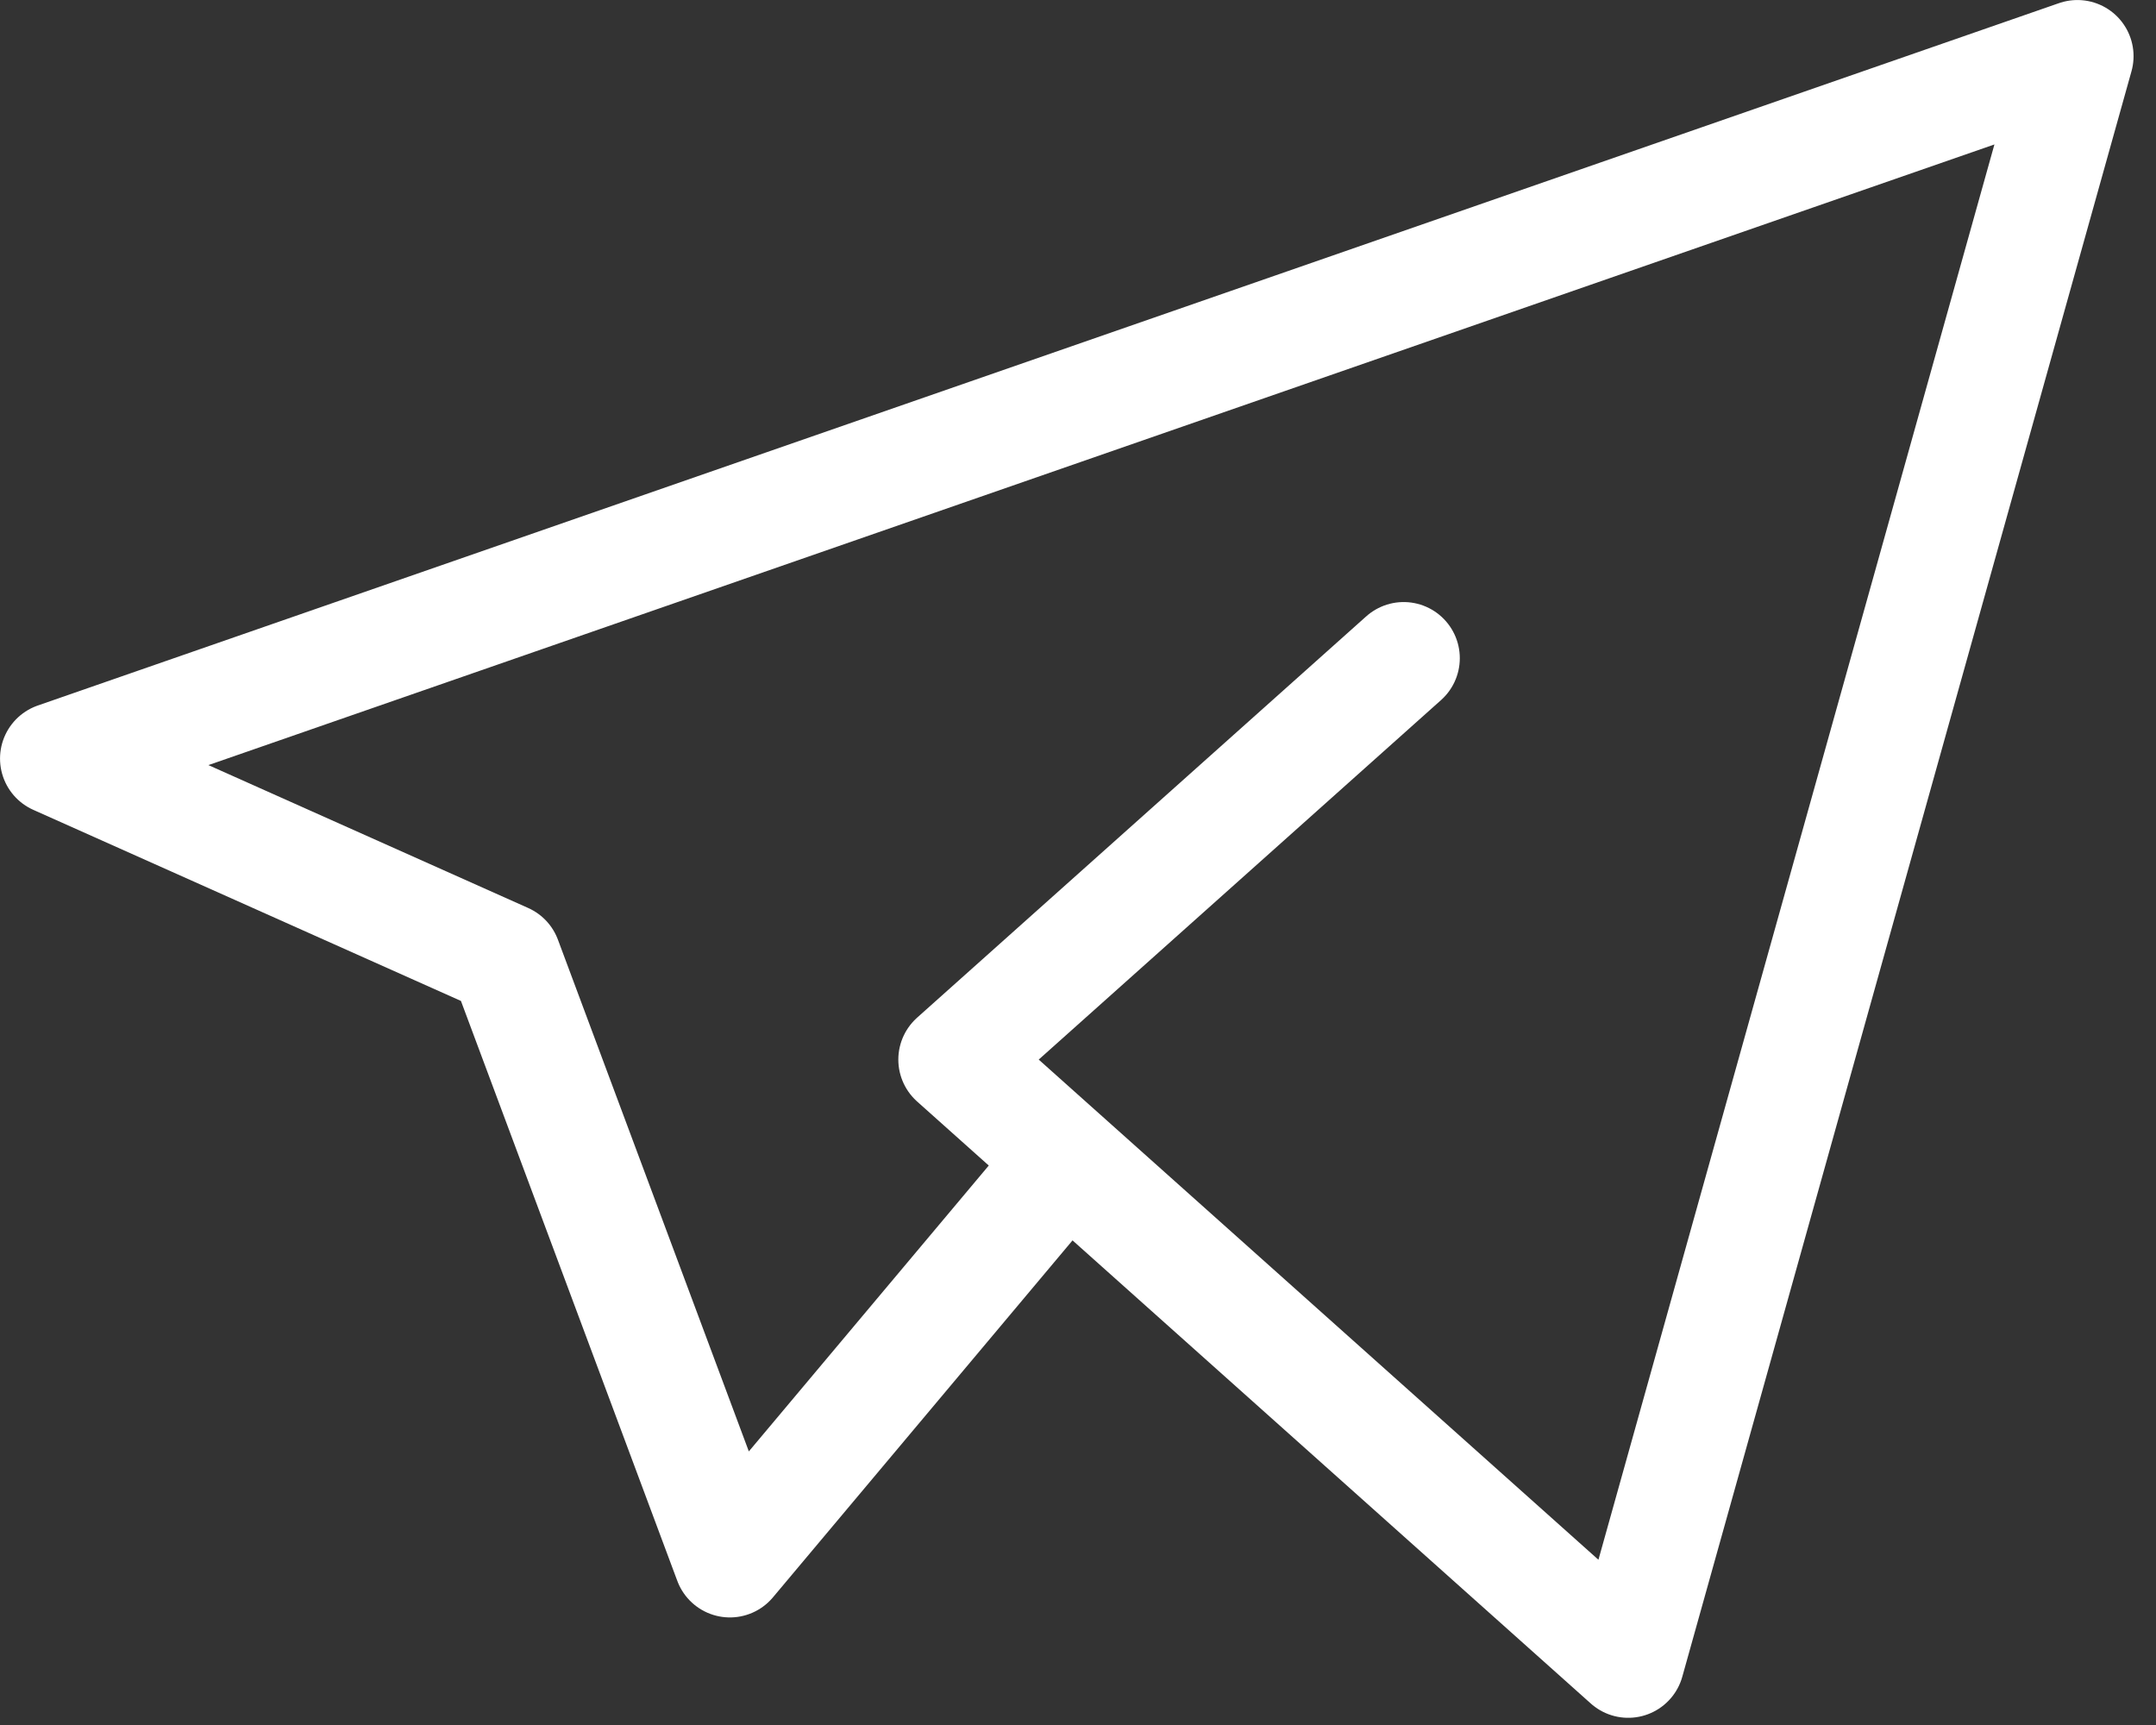
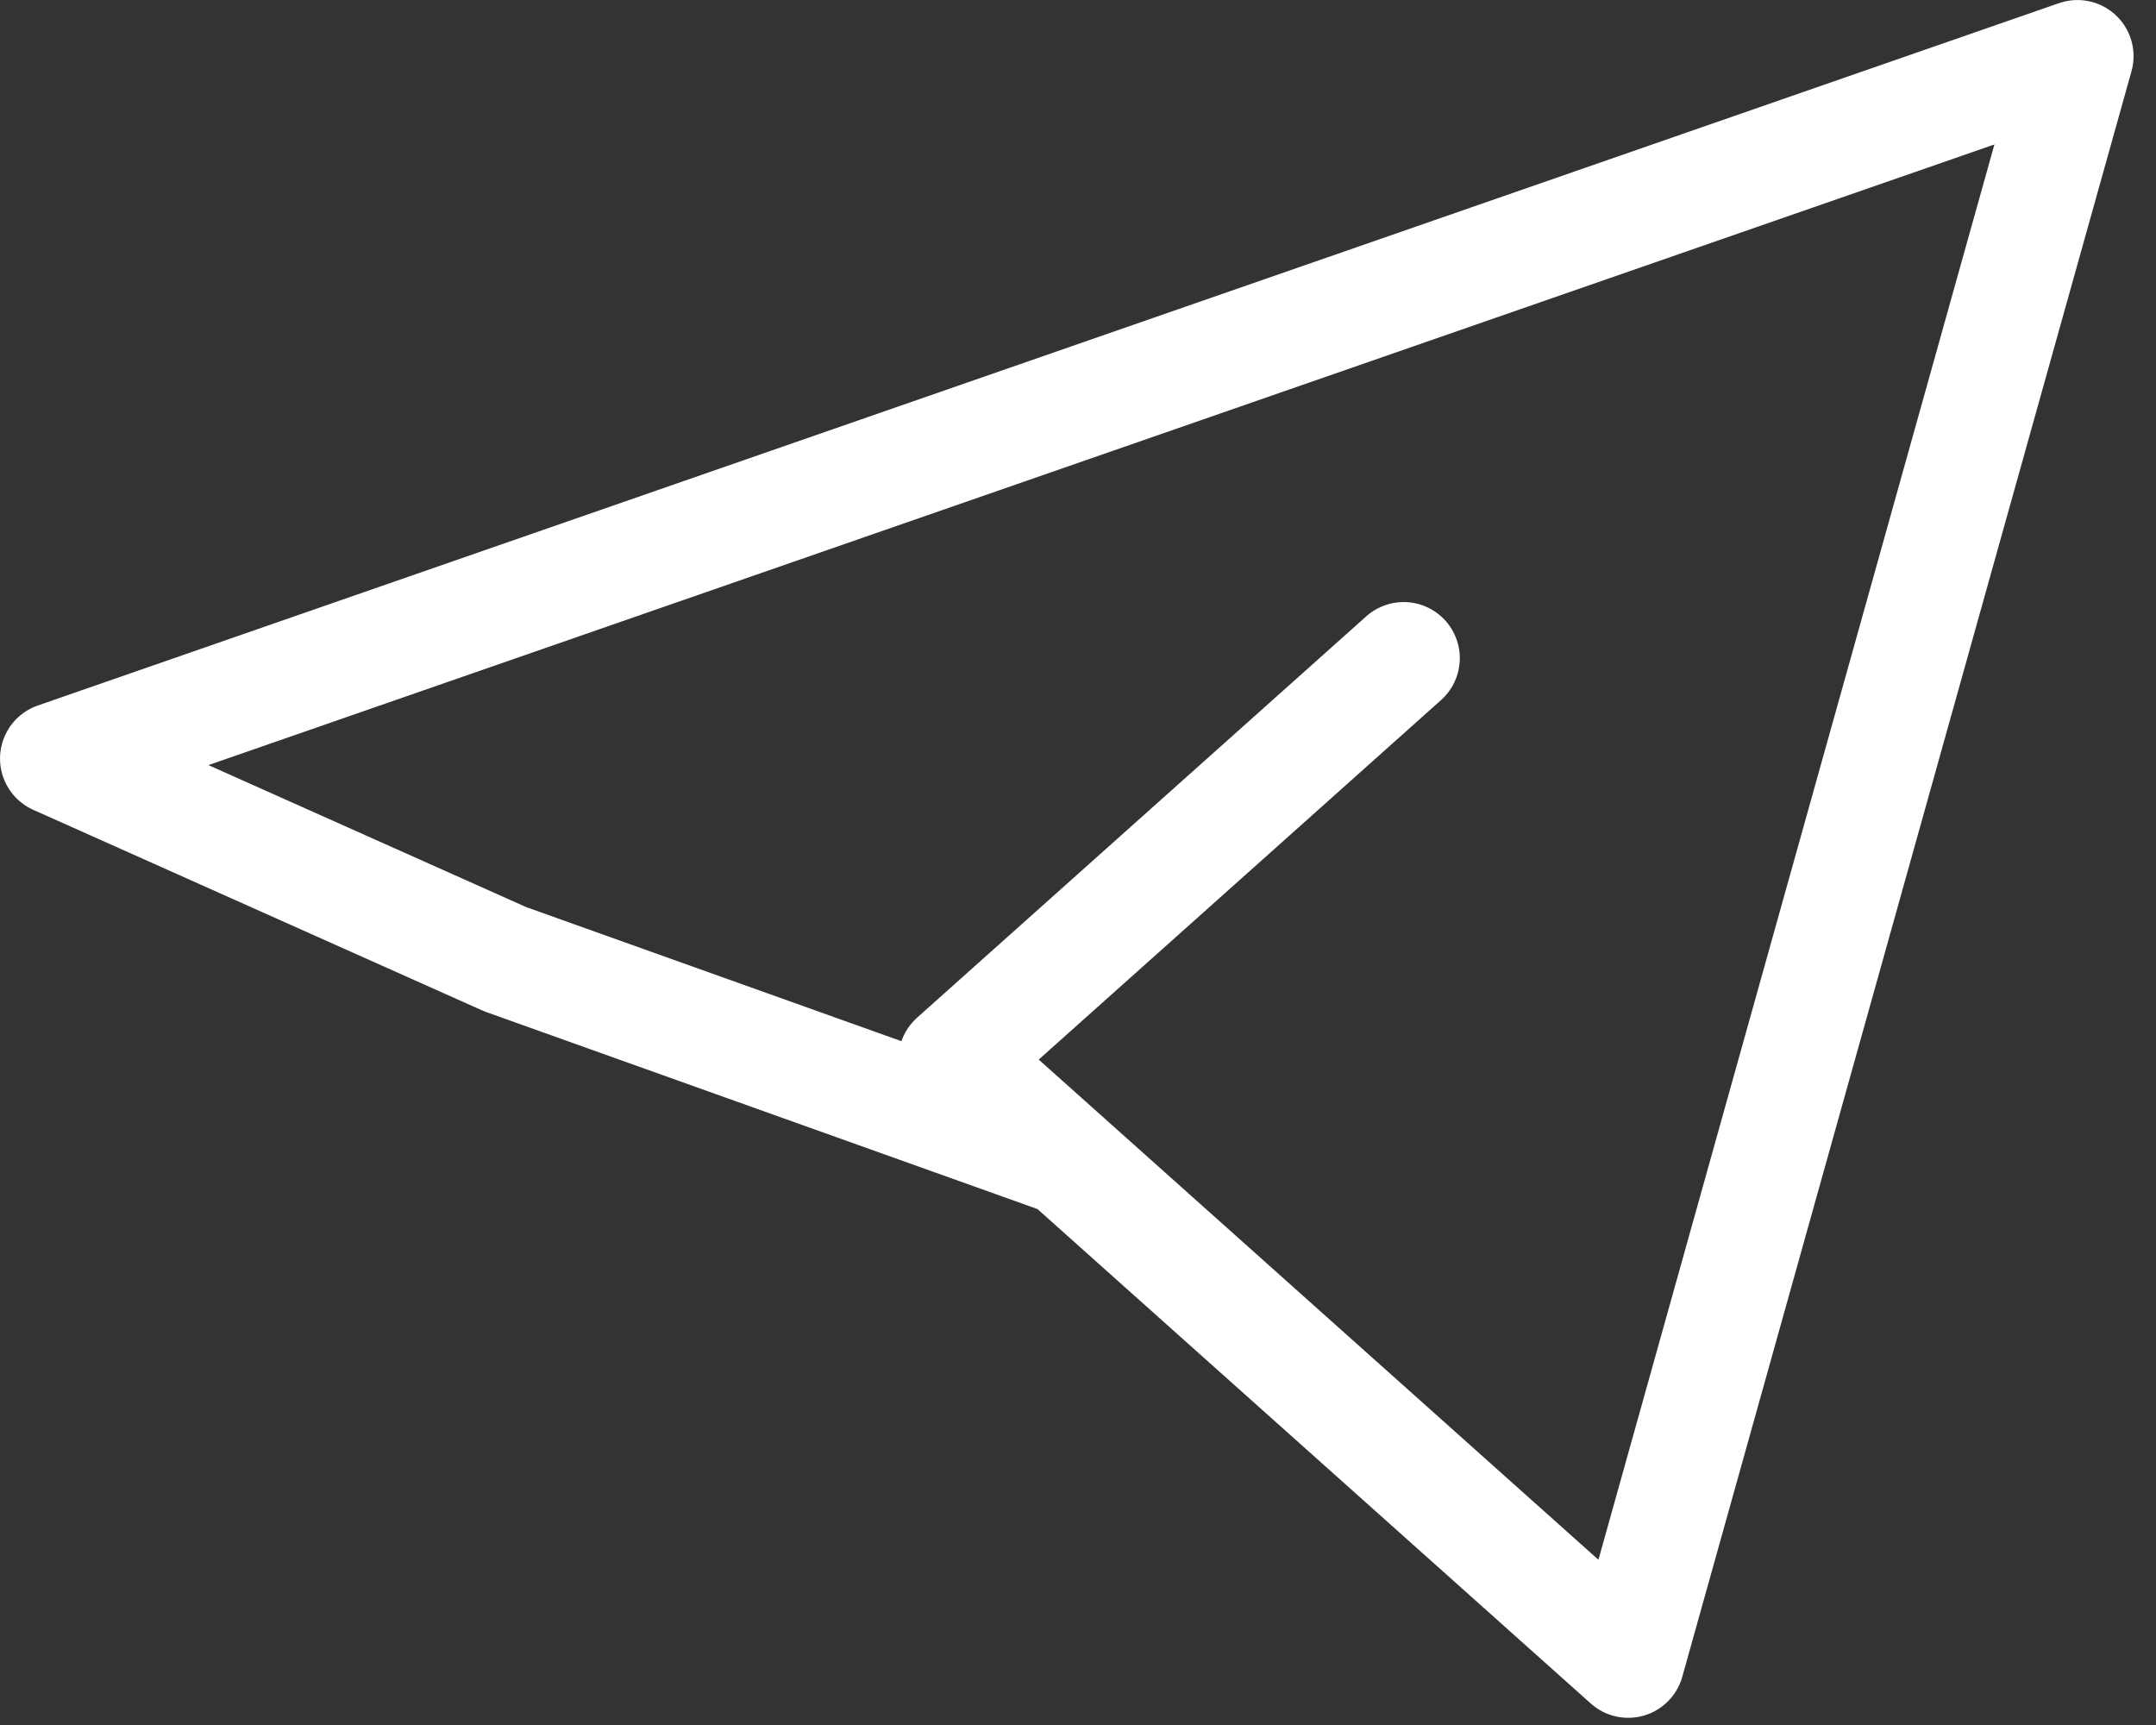
<svg xmlns="http://www.w3.org/2000/svg" width="40" height="32" viewBox="0 0 40 32" fill="none">
  <rect x="0" y="0" width="40" height="32" fill="#333333" stroke="none" />
-   <path d="M26.042 12.21L17.708 19.656L30.208 30.825L38.542 1.042L1.042 14.072L9.375 17.795L13.542 28.963L19.792 21.517" stroke="white" stroke-width="2.083" stroke-linecap="round" stroke-linejoin="round" />
+   <path d="M26.042 12.21L17.708 19.656L30.208 30.825L38.542 1.042L1.042 14.072L9.375 17.795L19.792 21.517" stroke="white" stroke-width="2.083" stroke-linecap="round" stroke-linejoin="round" />
</svg>